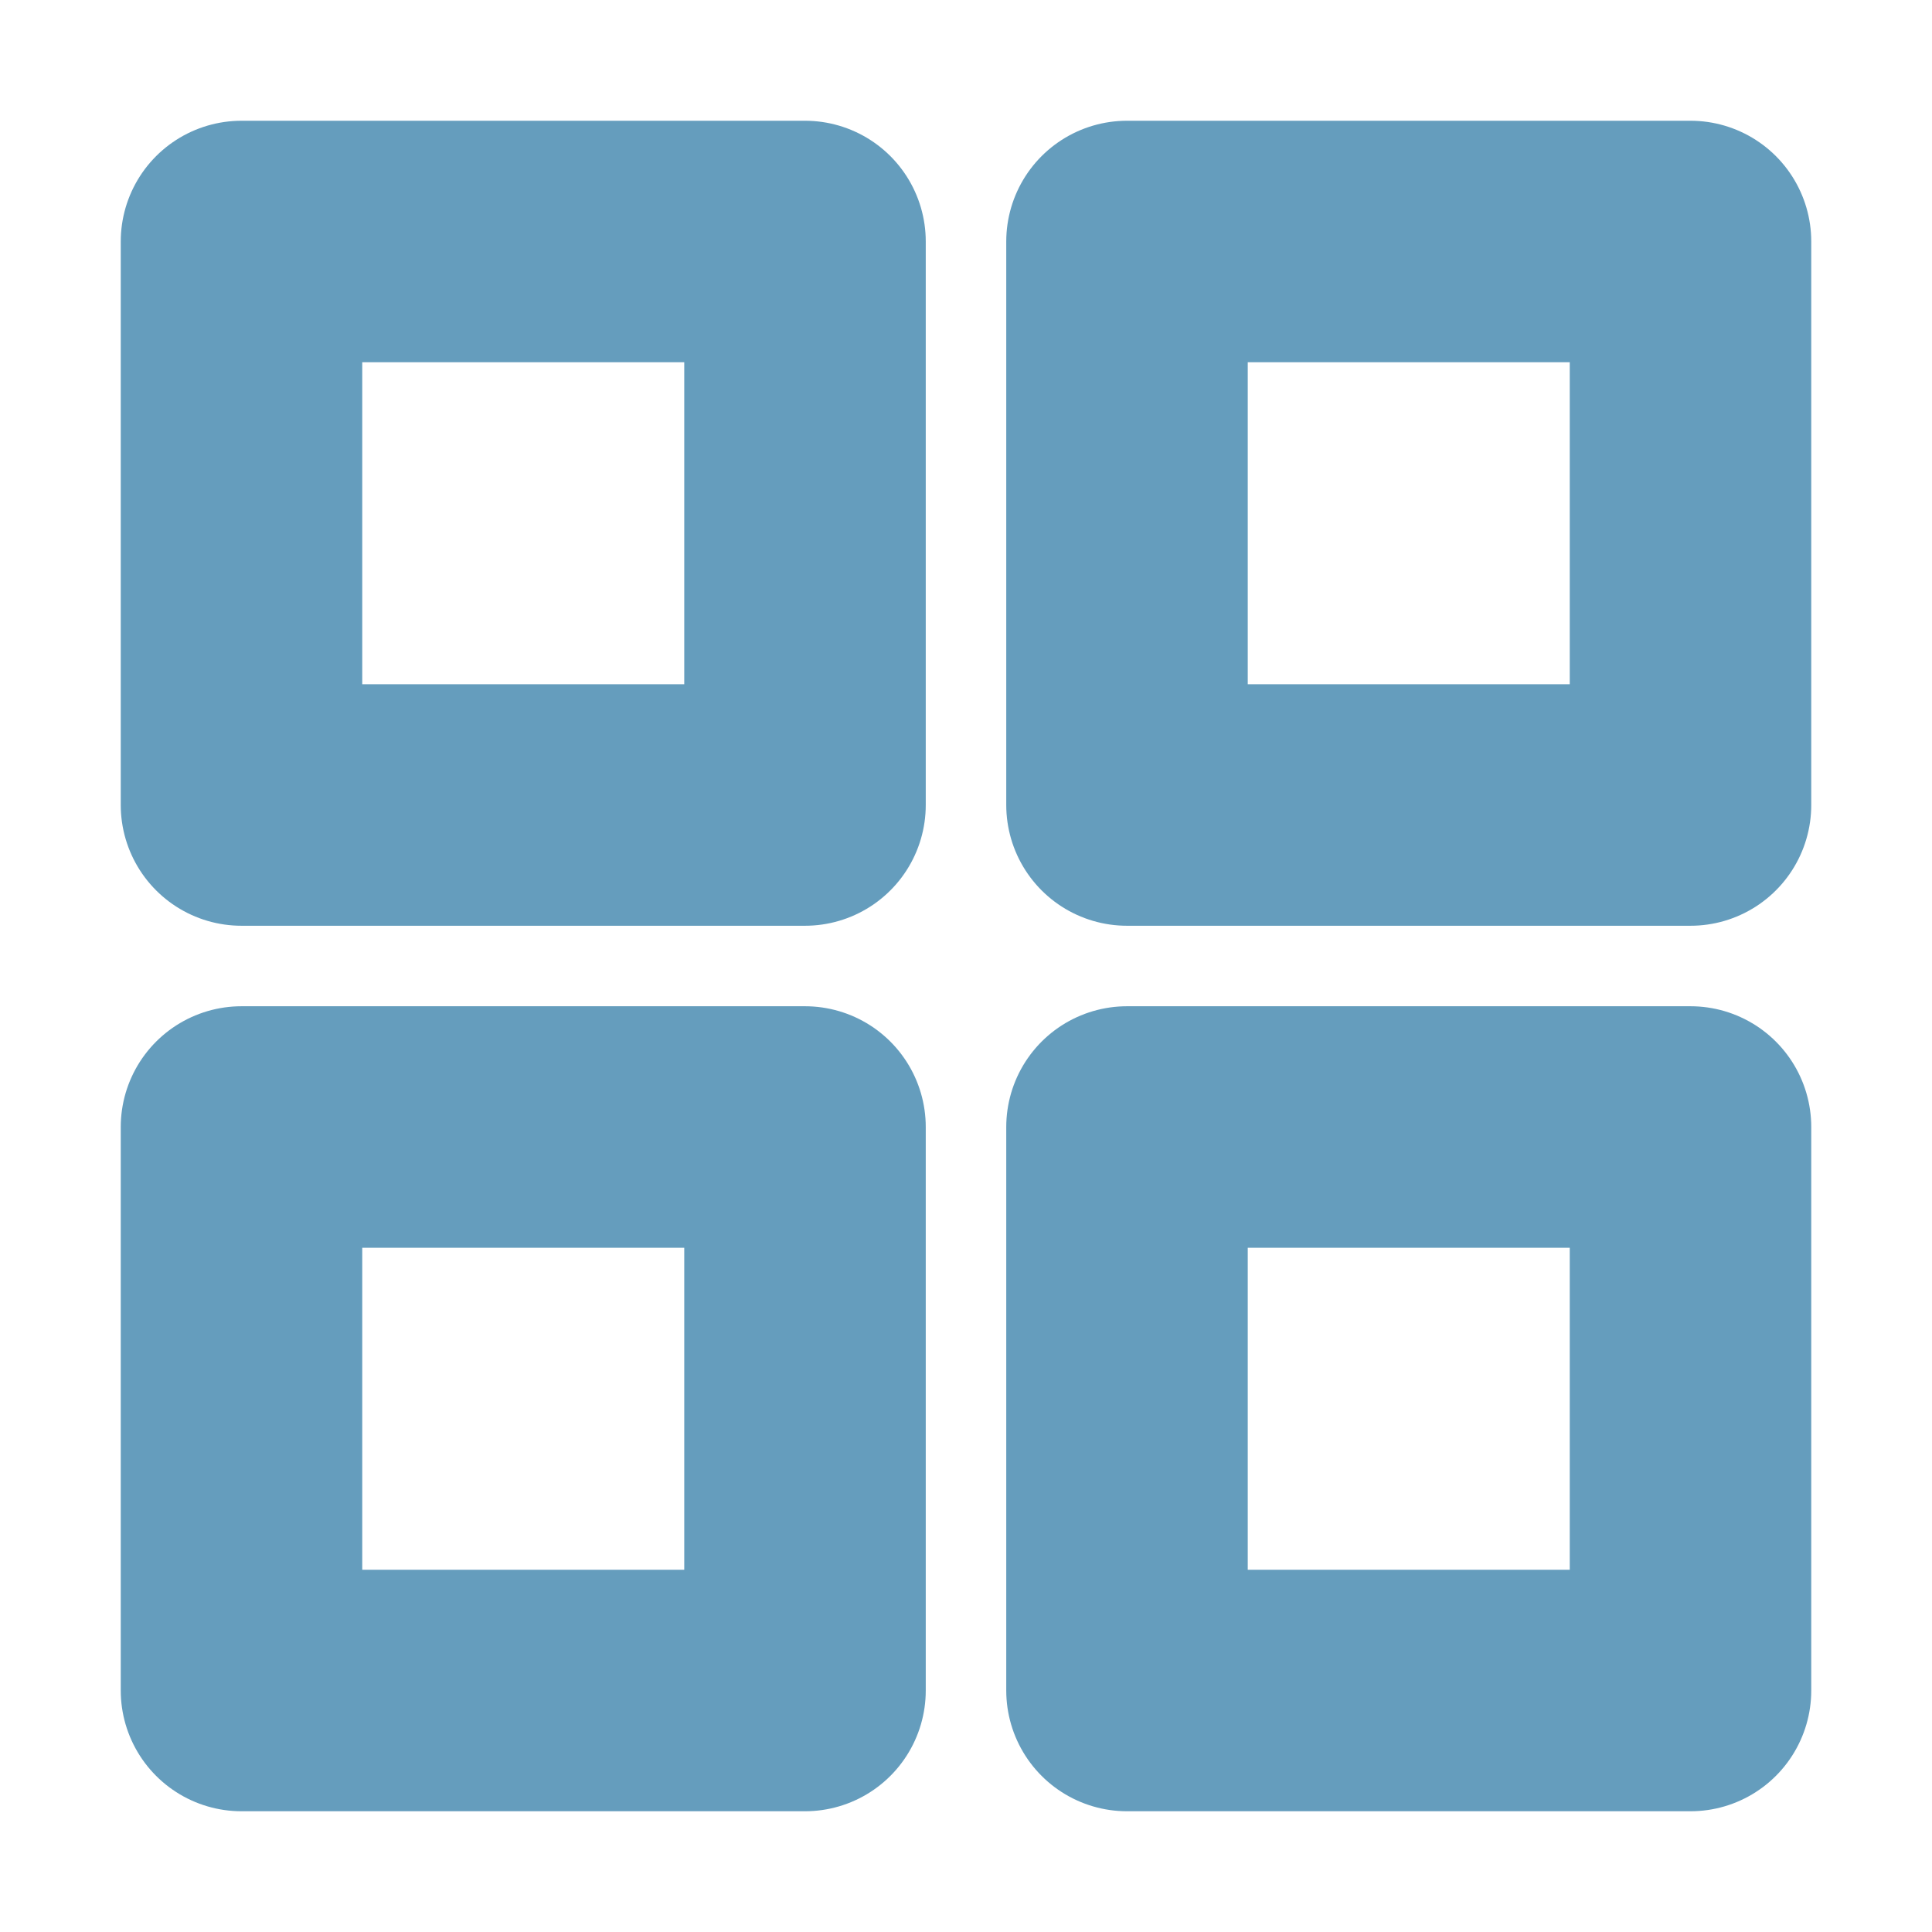
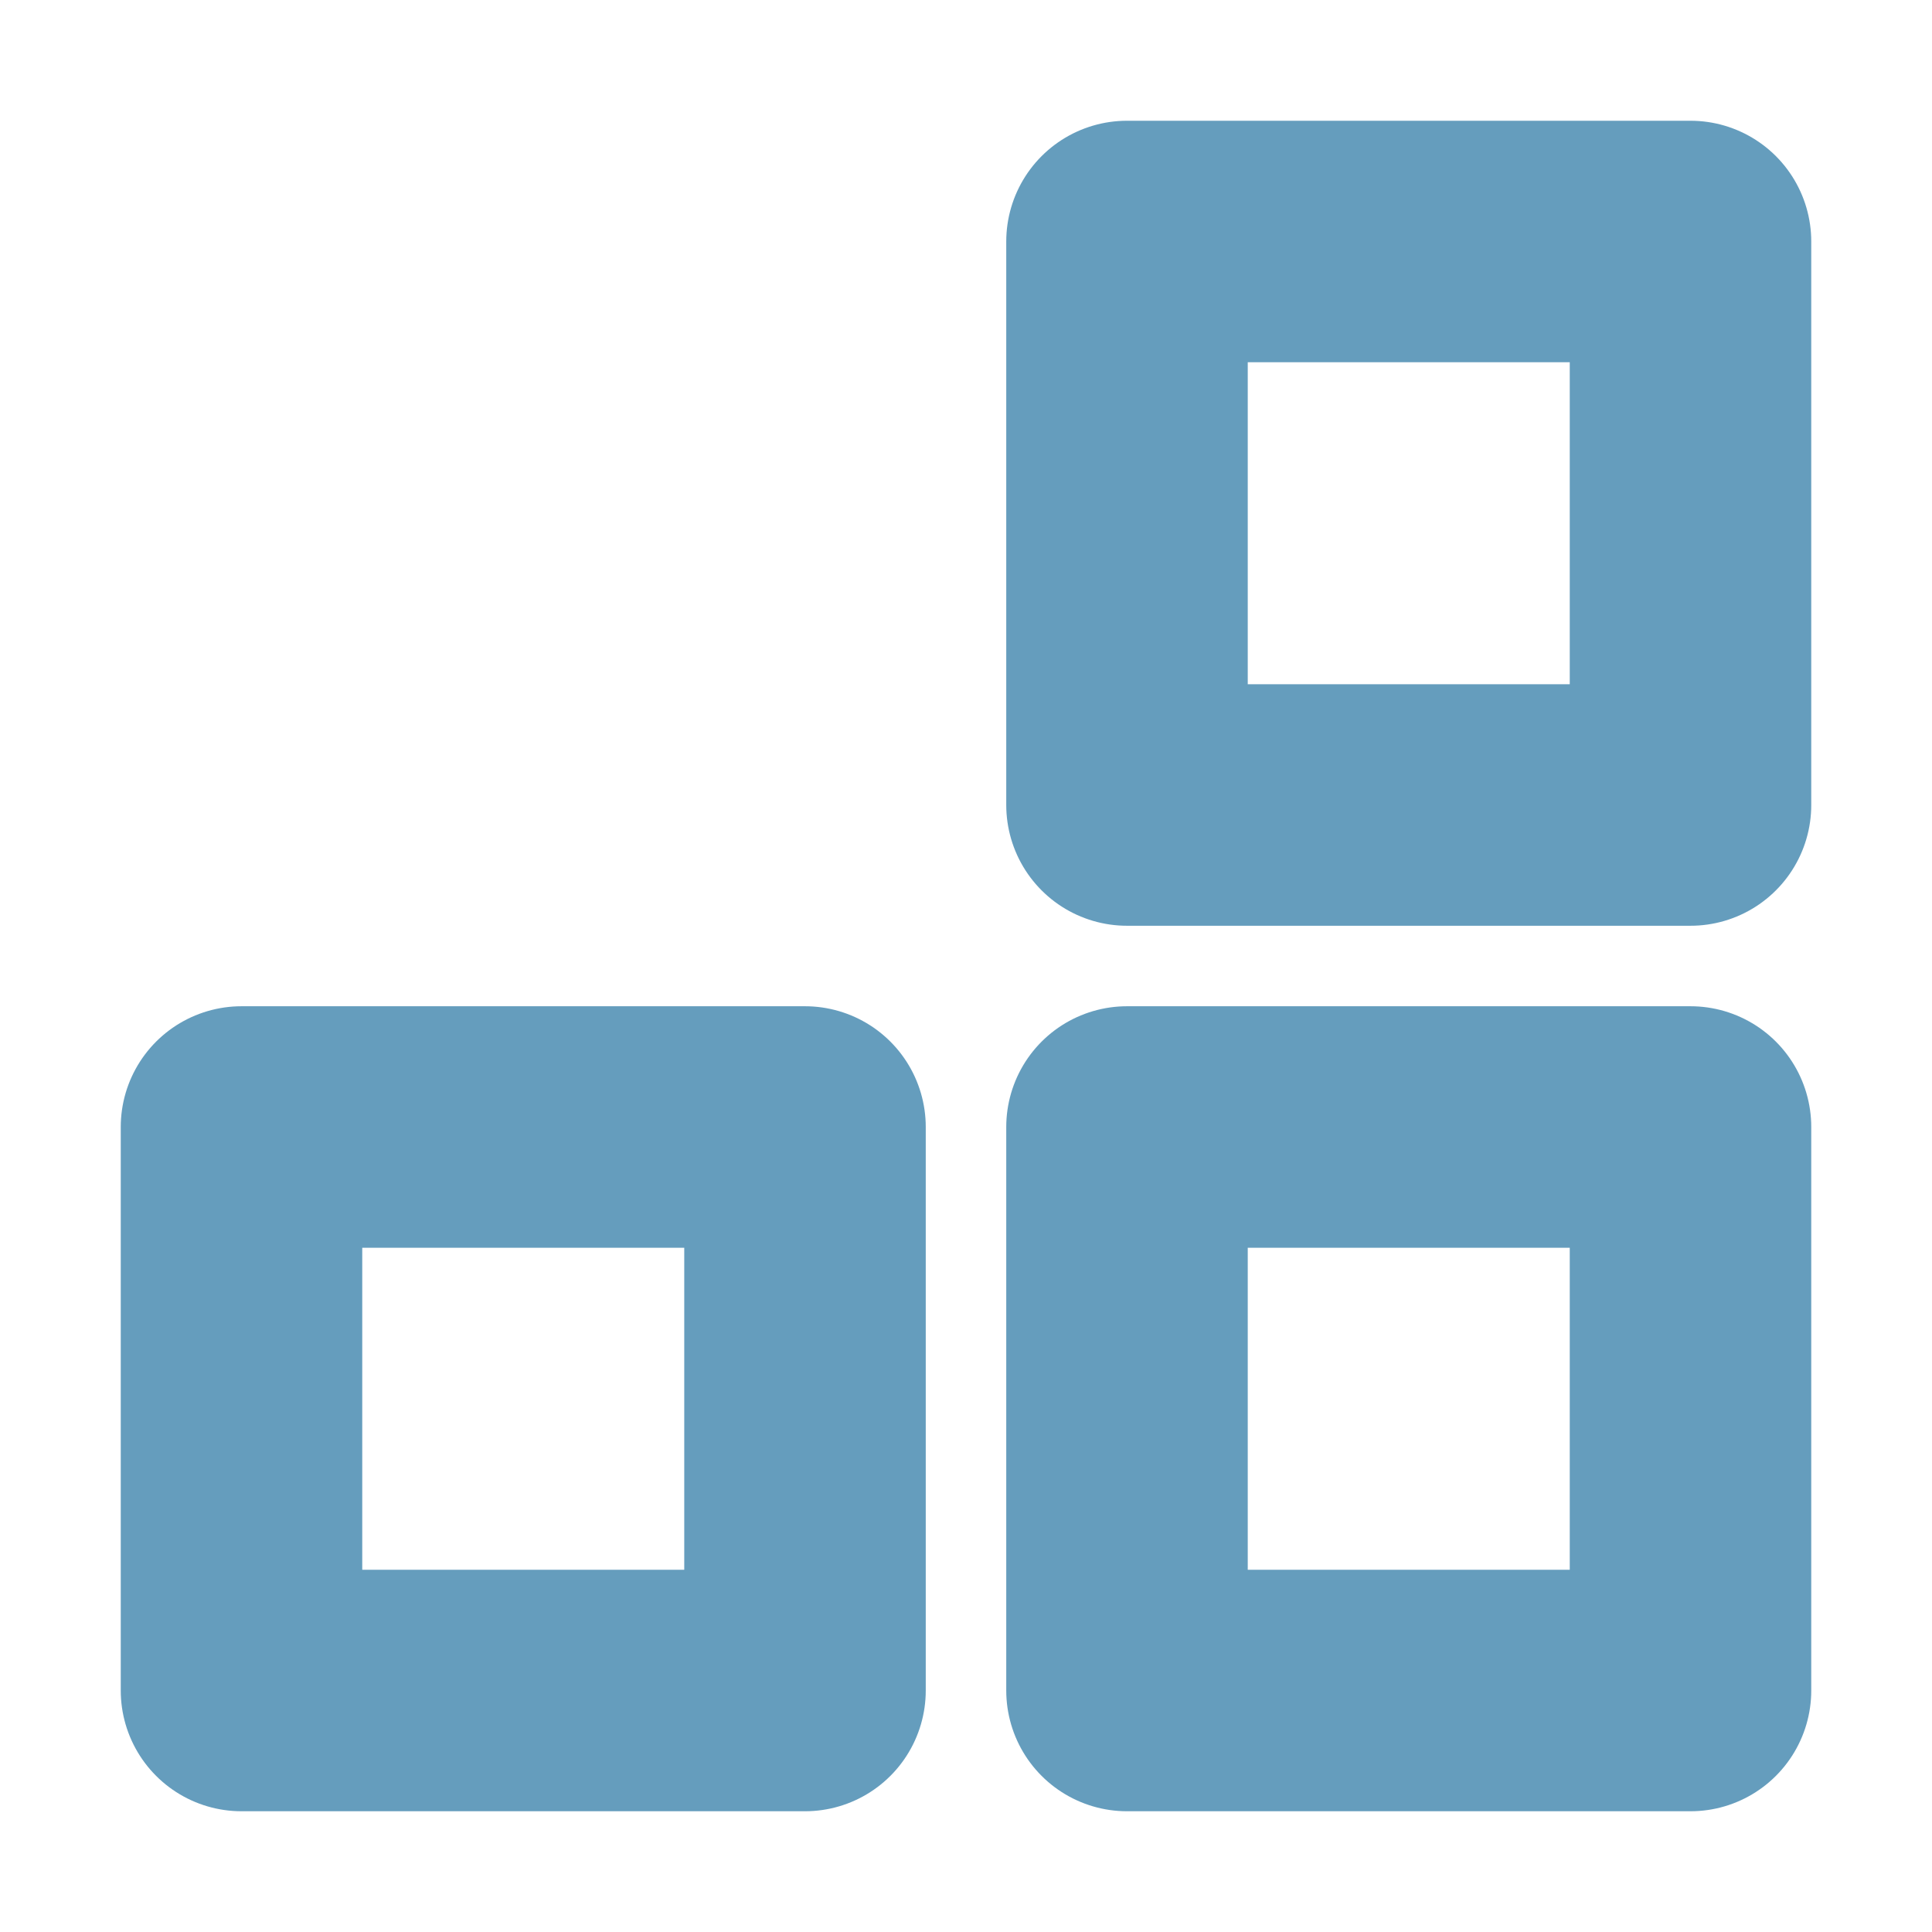
<svg xmlns="http://www.w3.org/2000/svg" width="24" height="24" viewBox="0 0 24 24" fill="none" stroke="#659DBD" stroke-width="3" stroke-linecap="round" stroke-linejoin="round" class="feather feather-grid">
-   <rect x="3" y="3" width="7" height="7" />
  <rect x="14" y="3" width="7" height="7" />
  <rect x="14" y="14" width="7" height="7" />
  <rect x="3" y="14" width="7" height="7" />
</svg>